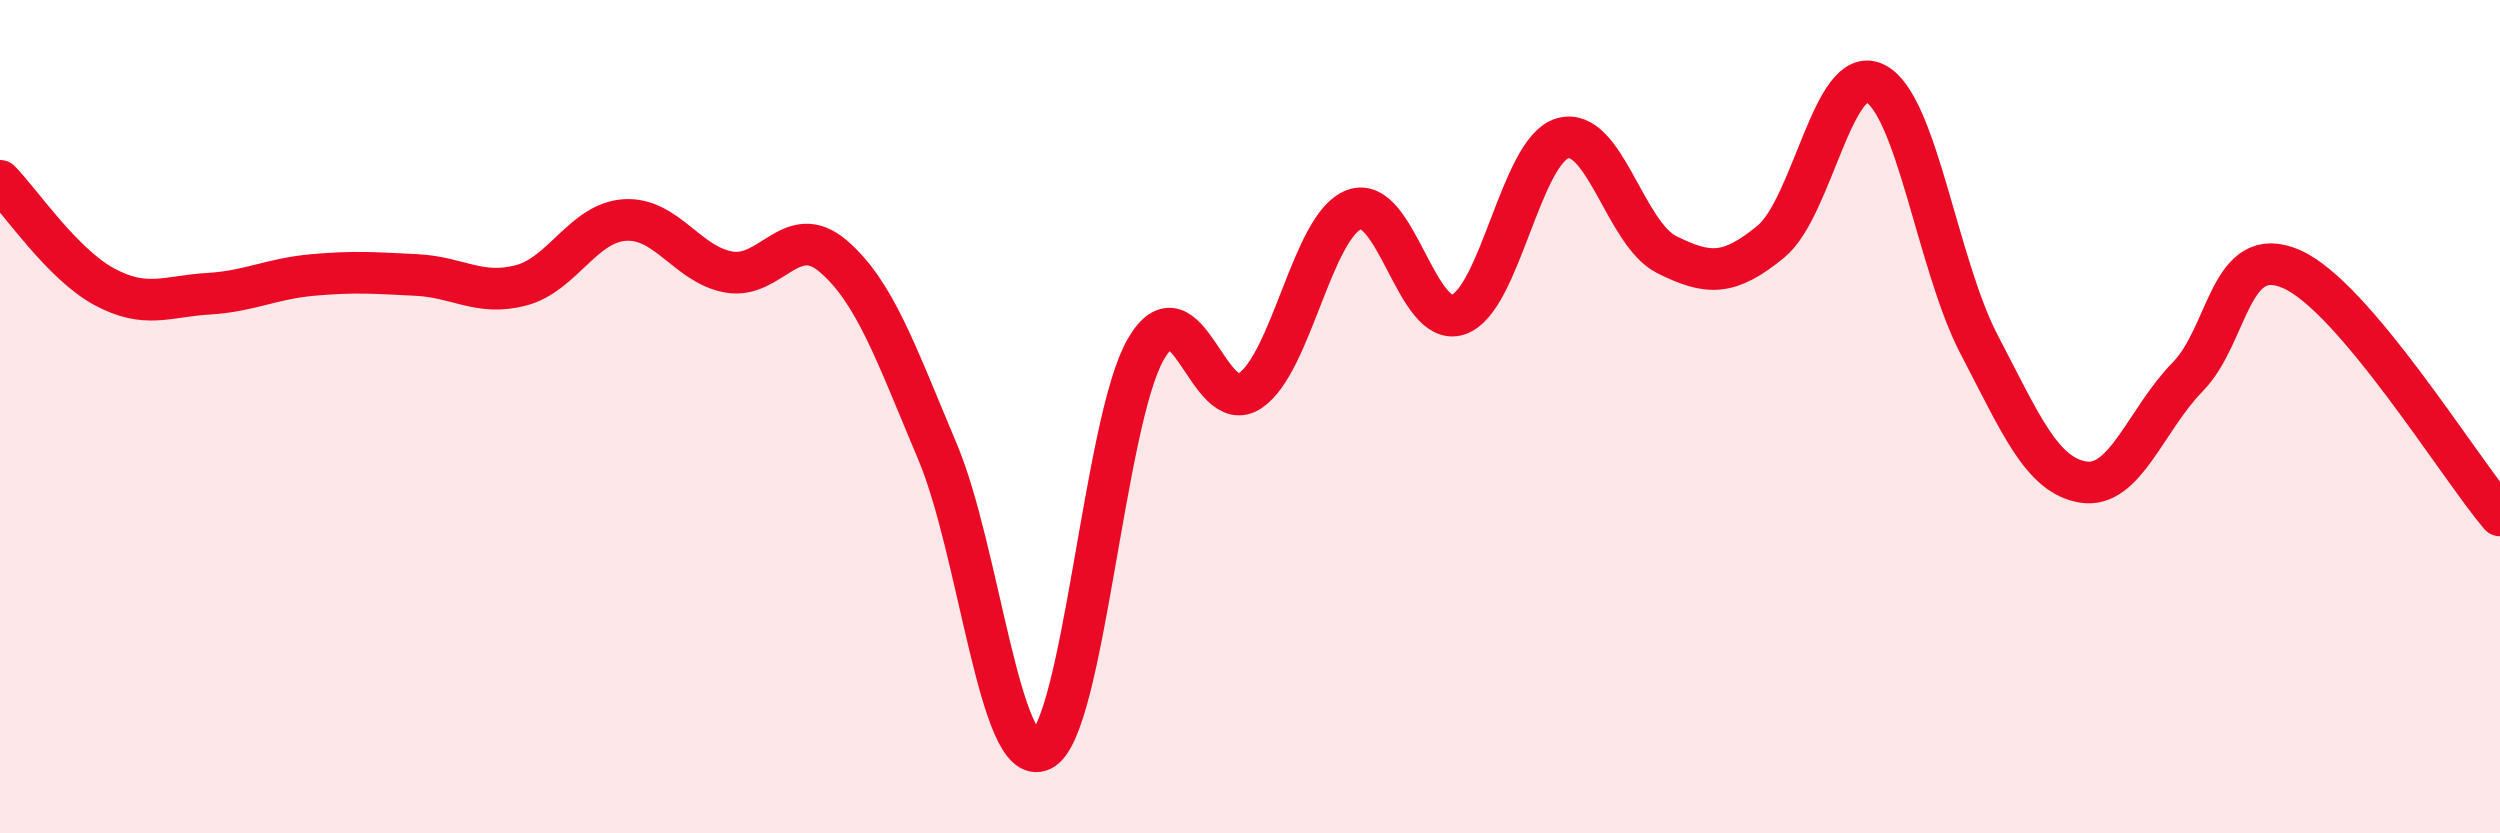
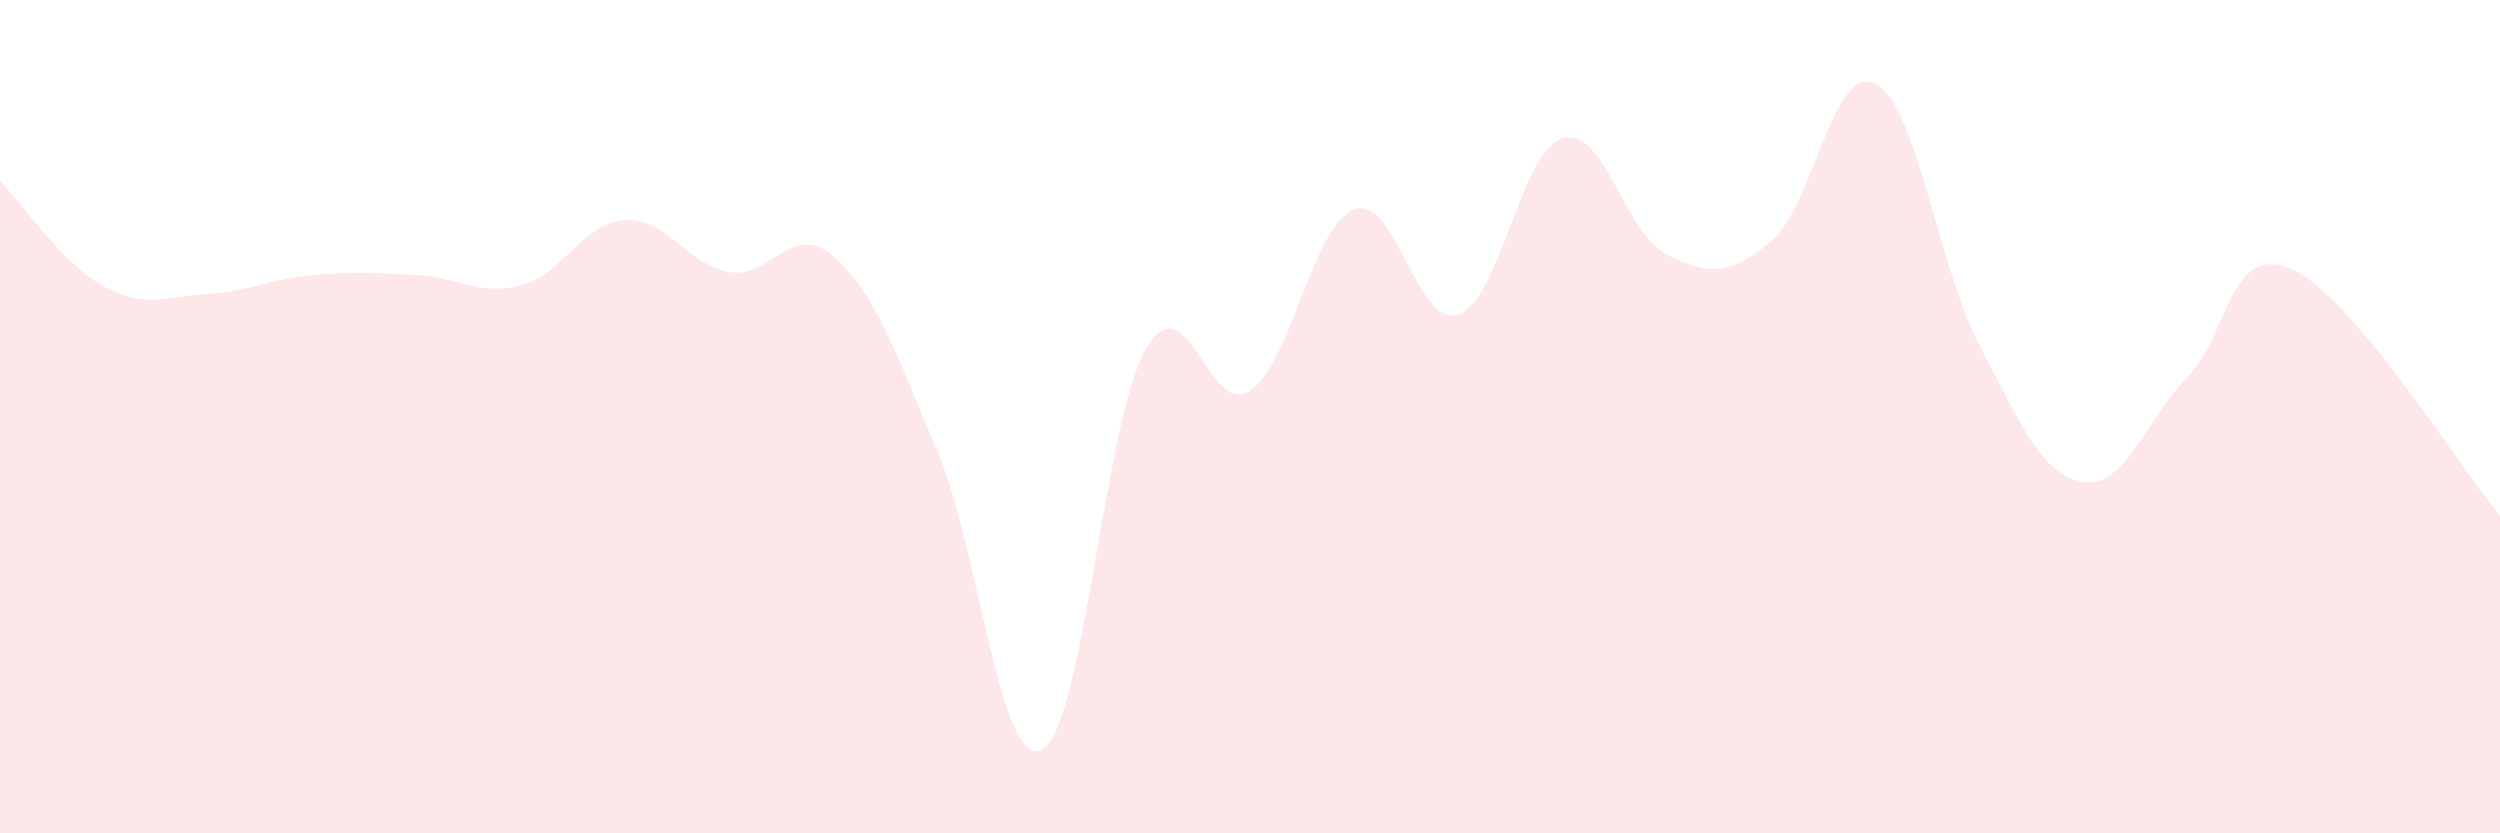
<svg xmlns="http://www.w3.org/2000/svg" width="60" height="20" viewBox="0 0 60 20">
  <path d="M 0,4.34 C 0.5,4.85 1.5,6.34 2.5,6.88 C 3.5,7.42 4,7.11 5,7.05 C 6,6.99 6.5,6.69 7.5,6.6 C 8.5,6.51 9,6.55 10,6.6 C 11,6.65 11.5,7.11 12.5,6.85 C 13.5,6.59 14,5.34 15,5.28 C 16,5.22 16.5,6.36 17.5,6.53 C 18.5,6.7 19,5.29 20,6.15 C 21,7.01 21.5,8.47 22.5,10.84 C 23.5,13.21 24,18.49 25,18 C 26,17.51 26.5,10.1 27.5,8.38 C 28.5,6.66 29,10.05 30,9.38 C 31,8.71 31.5,5.4 32.5,5.03 C 33.5,4.66 34,7.89 35,7.55 C 36,7.21 36.5,3.61 37.5,3.32 C 38.5,3.03 39,5.61 40,6.11 C 41,6.61 41.5,6.62 42.5,5.8 C 43.5,4.98 44,1.51 45,2 C 46,2.49 46.5,6.36 47.5,8.27 C 48.5,10.18 49,11.41 50,11.57 C 51,11.73 51.5,10.07 52.5,9.05 C 53.5,8.03 53.5,5.8 55,6.46 C 56.5,7.12 59,11.19 60,12.37L60 20L0 20Z" fill="#EB0A25" opacity="0.1" stroke-linecap="round" stroke-linejoin="round" />
-   <path d="M 0,4.34 C 0.5,4.85 1.5,6.34 2.5,6.88 C 3.5,7.42 4,7.11 5,7.05 C 6,6.99 6.5,6.69 7.5,6.6 C 8.5,6.51 9,6.55 10,6.6 C 11,6.65 11.5,7.11 12.5,6.85 C 13.5,6.59 14,5.34 15,5.28 C 16,5.22 16.5,6.36 17.5,6.53 C 18.5,6.7 19,5.29 20,6.15 C 21,7.01 21.5,8.47 22.5,10.84 C 23.5,13.21 24,18.49 25,18 C 26,17.51 26.5,10.1 27.5,8.38 C 28.5,6.66 29,10.05 30,9.38 C 31,8.71 31.5,5.4 32.5,5.03 C 33.5,4.66 34,7.89 35,7.55 C 36,7.21 36.5,3.61 37.5,3.32 C 38.5,3.03 39,5.61 40,6.11 C 41,6.61 41.5,6.62 42.5,5.8 C 43.5,4.98 44,1.51 45,2 C 46,2.49 46.5,6.36 47.5,8.27 C 48.5,10.18 49,11.41 50,11.57 C 51,11.73 51.5,10.07 52.5,9.05 C 53.5,8.03 53.5,5.8 55,6.46 C 56.5,7.12 59,11.19 60,12.37" stroke="#EB0A25" stroke-width="1" fill="none" stroke-linecap="round" stroke-linejoin="round" />
</svg>